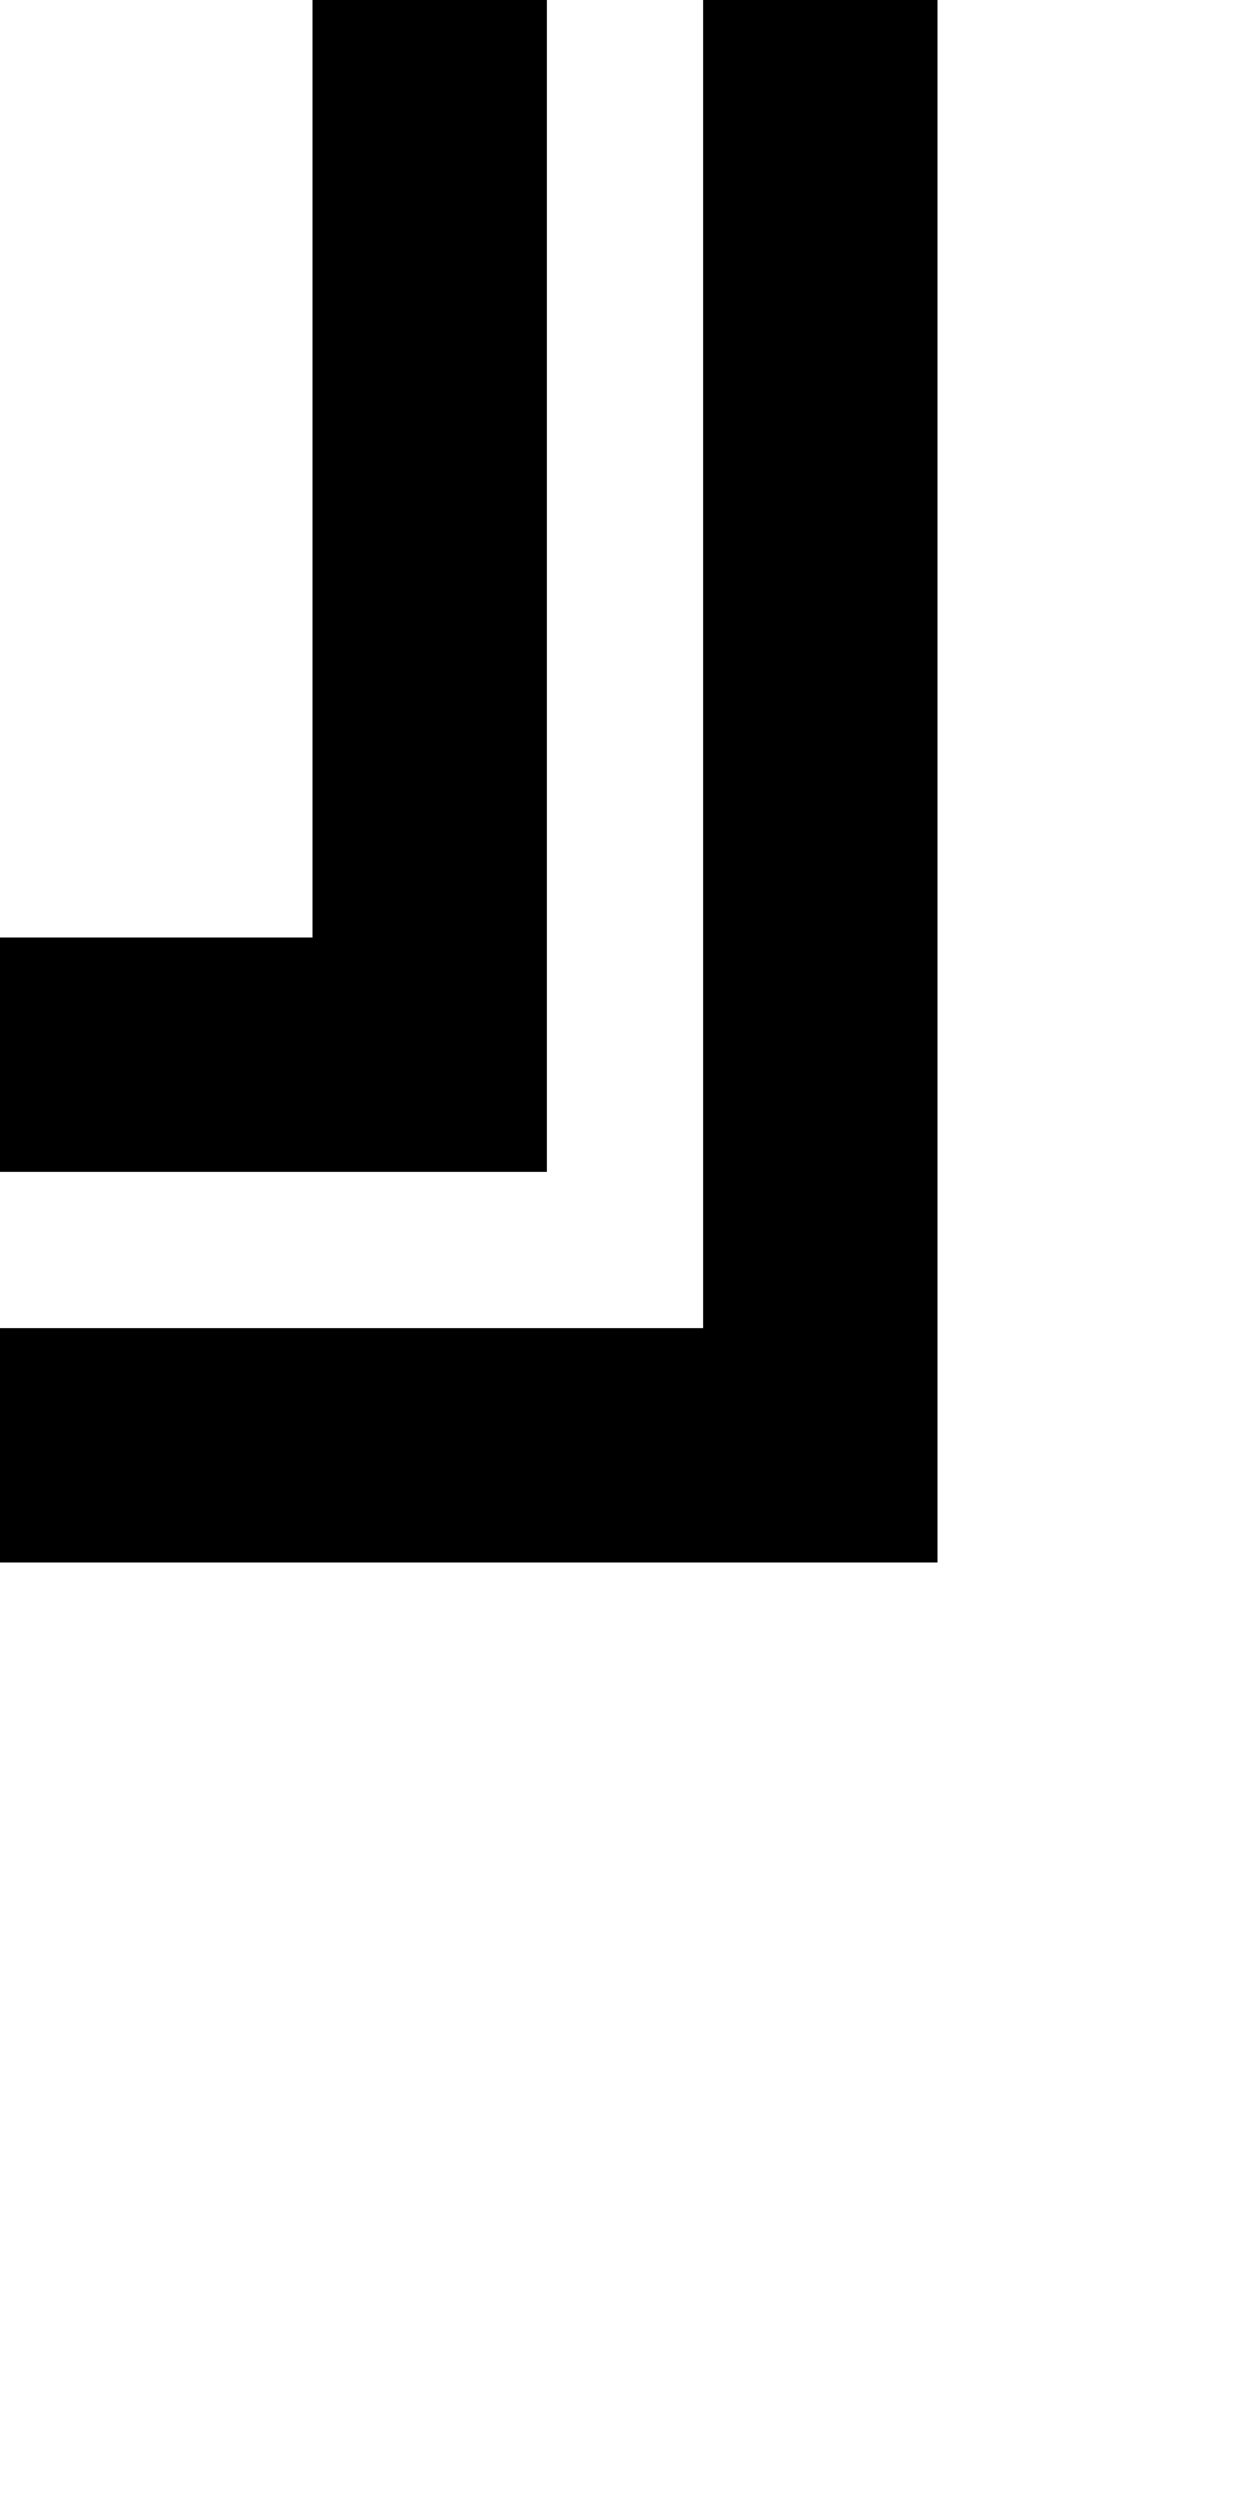
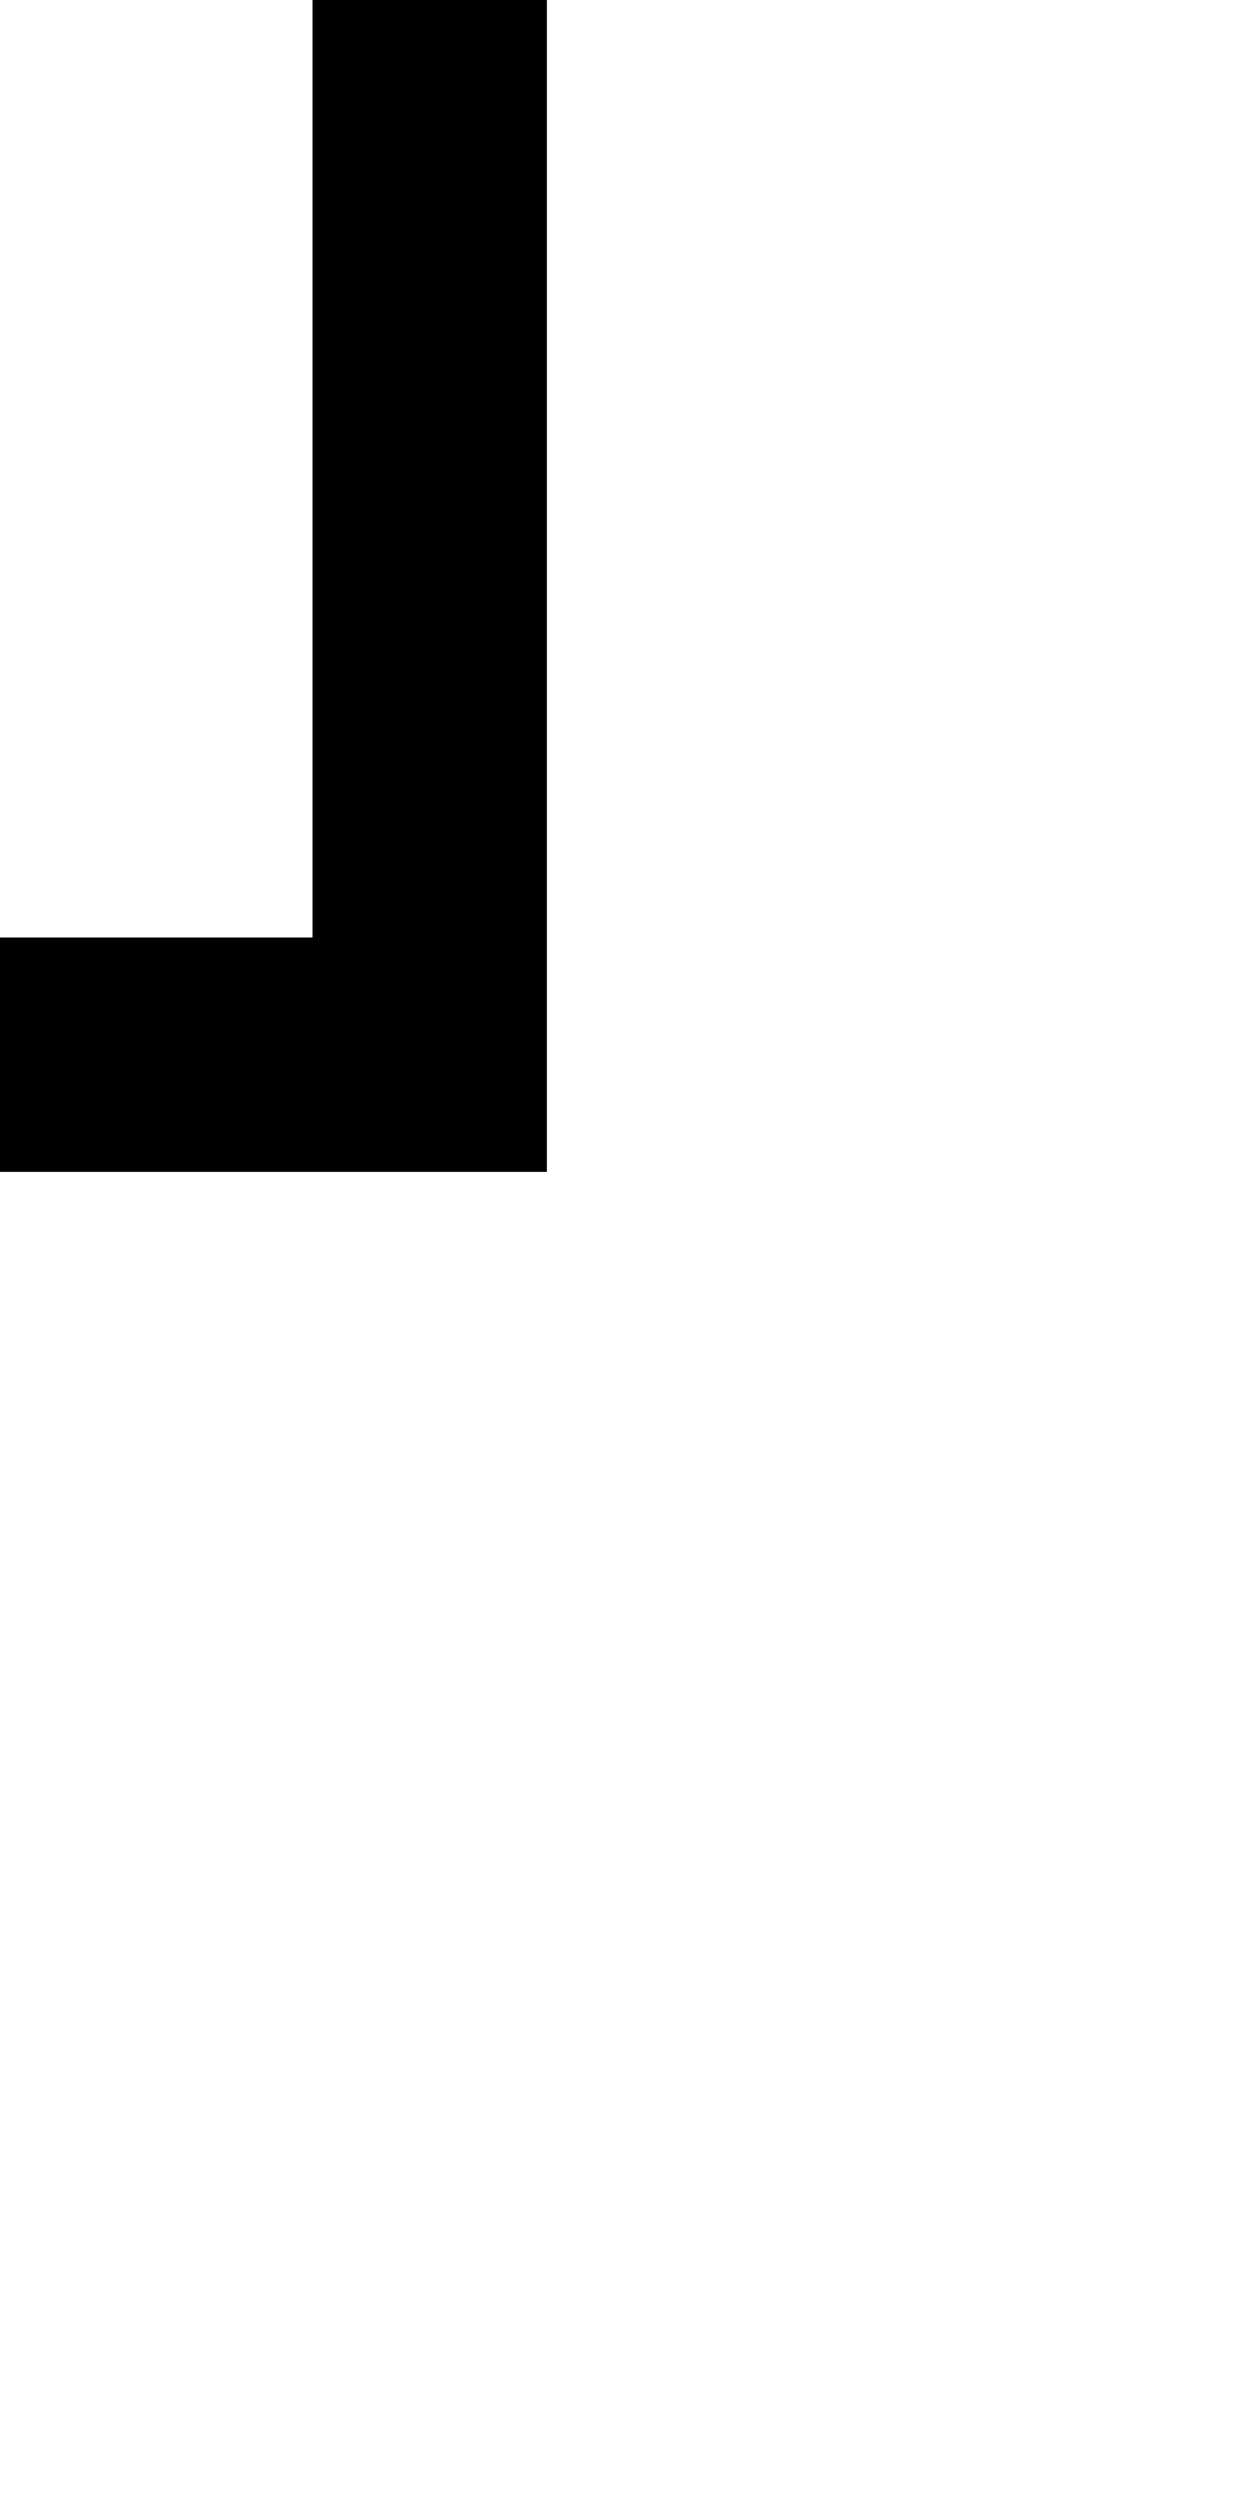
<svg xmlns="http://www.w3.org/2000/svg" version="1.0" width="64pt" height="128pt" viewBox="0 0 64 128" preserveAspectRatio="xMidYMid meet">
  <g transform="translate(0,128) scale(1,-1)" fill="#000000" stroke="none">
    <path d="M16 104 l0 -24 -8 0 -8 0 0 -6 0 -6 14 0 14 0 0 30 0 30 -6 0 -6 0 0 -24z" />
-     <path d="M36 94 l0 -34 -18 0 -18 0 0 -6 0 -6 24 0 24 0 0 40 0 40 -6 0 -6 0 0 -34z" />
  </g>
</svg>